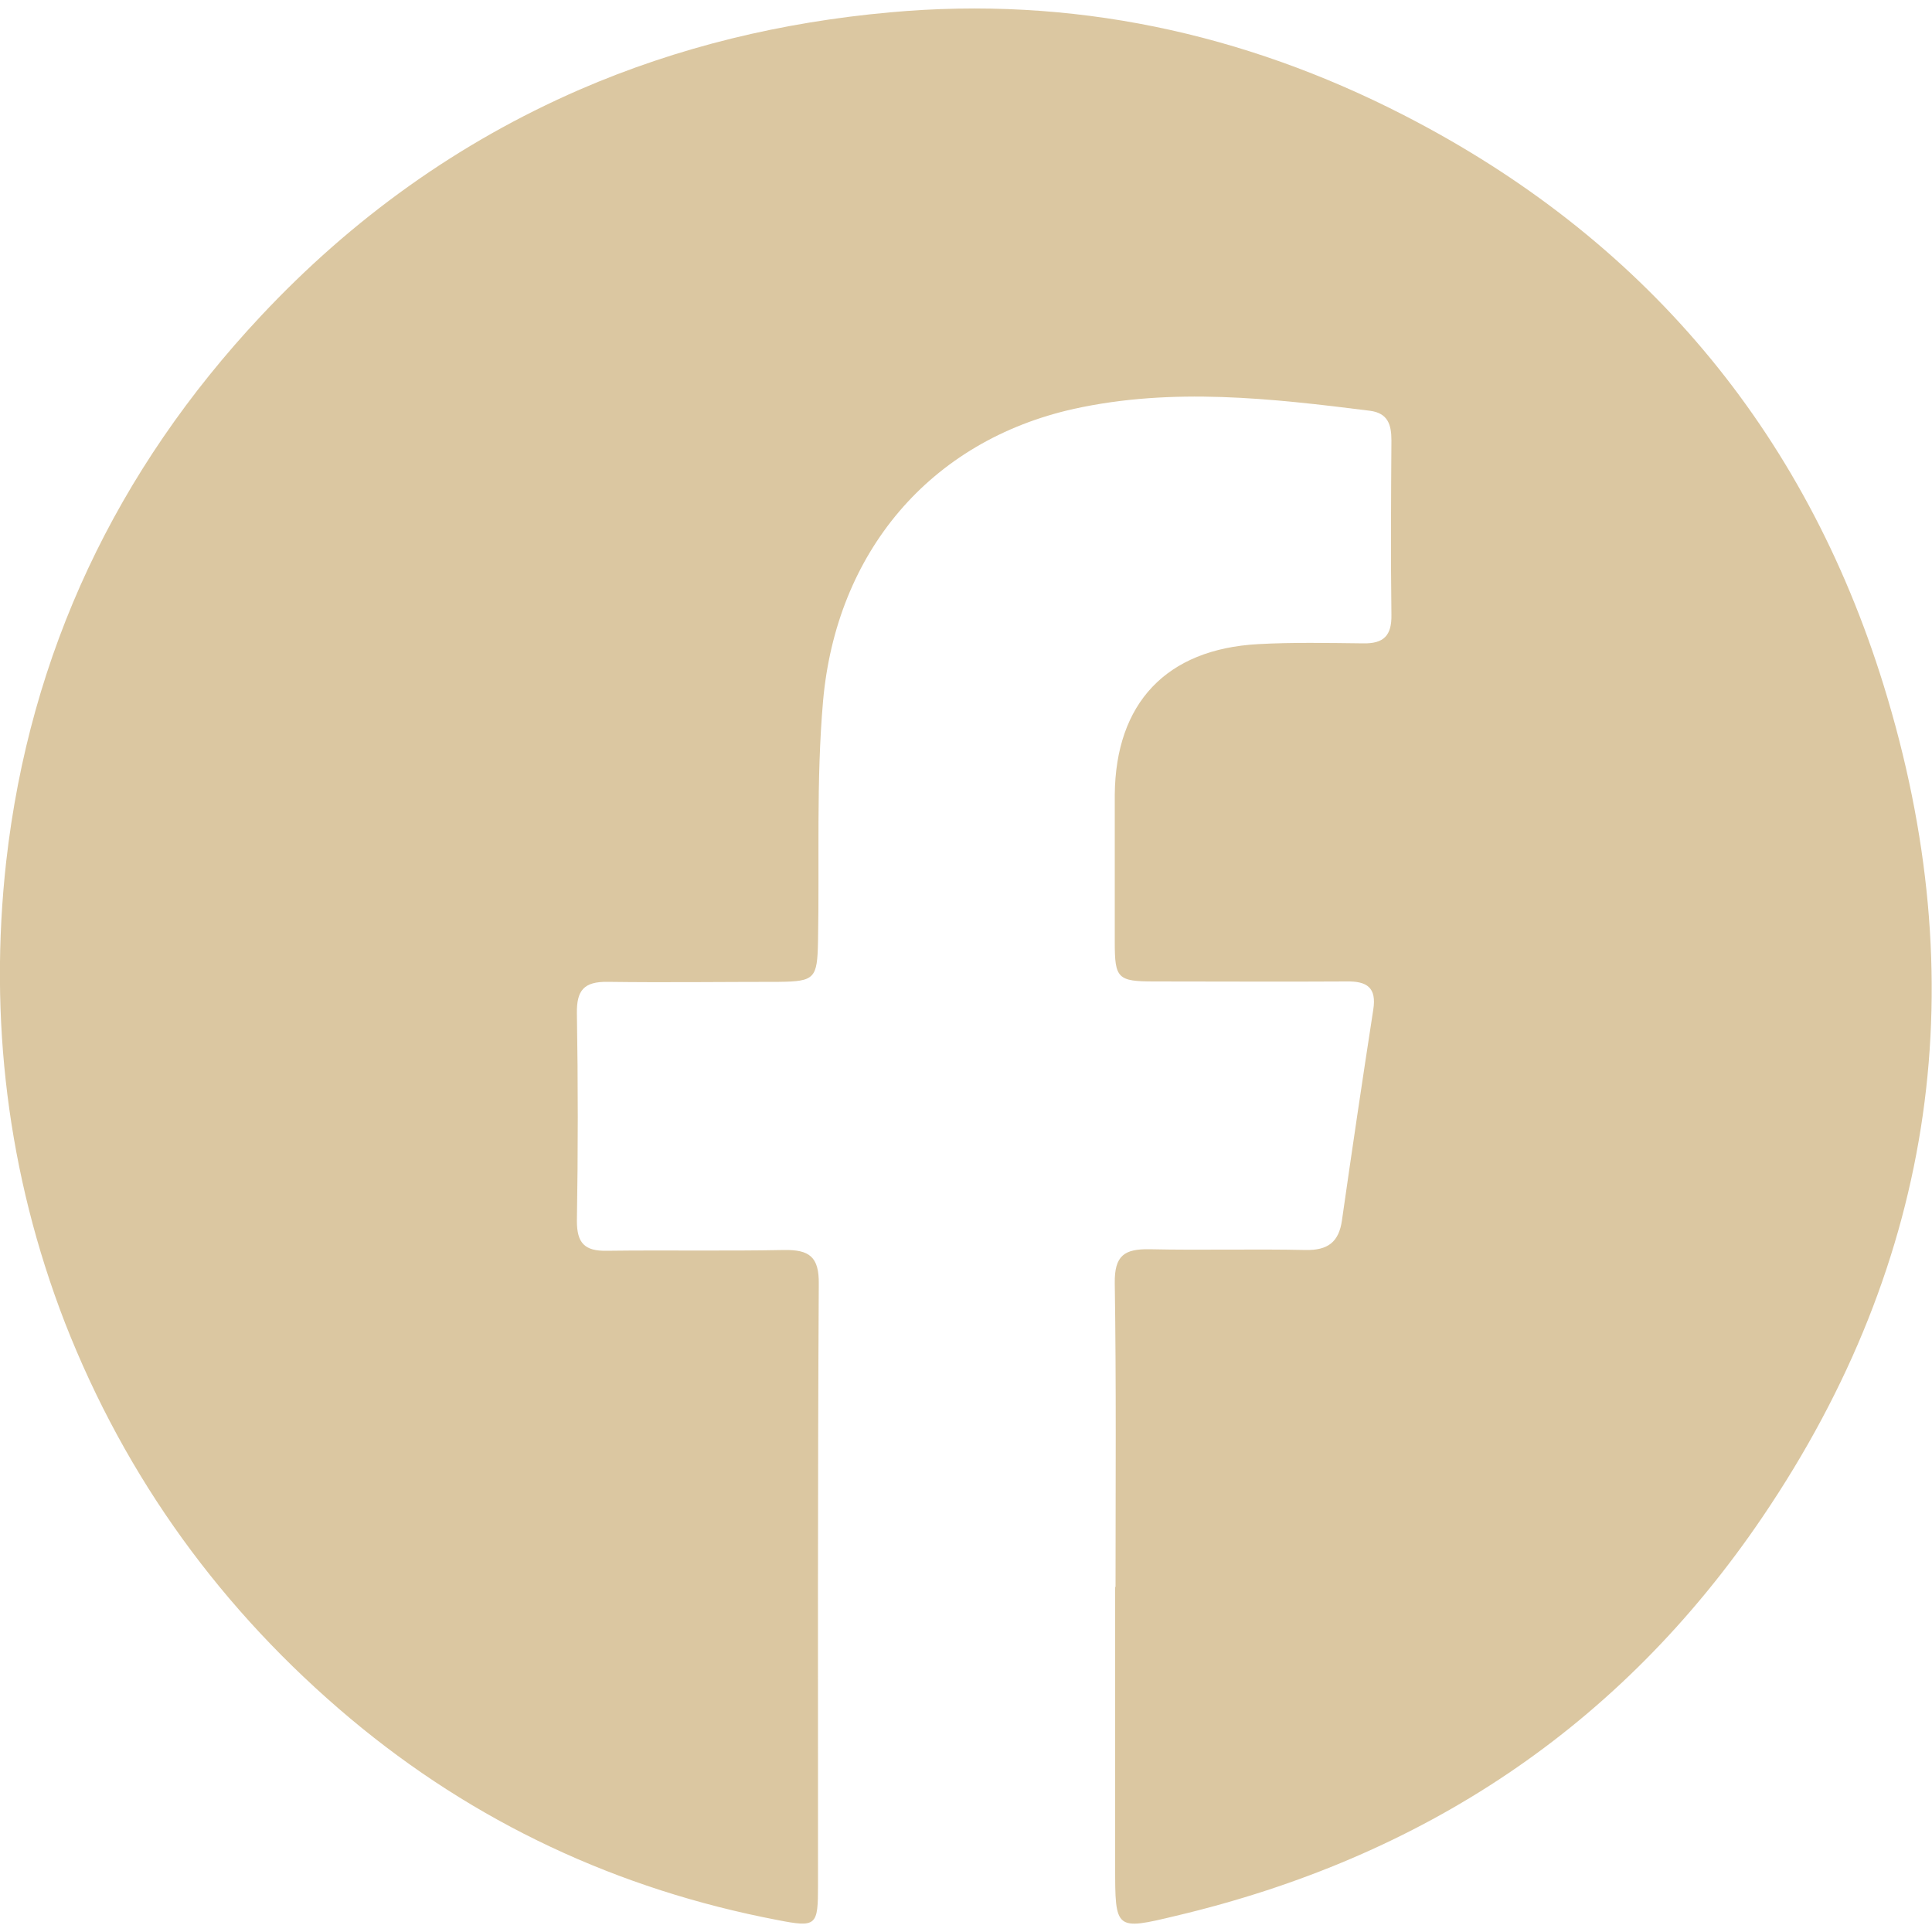
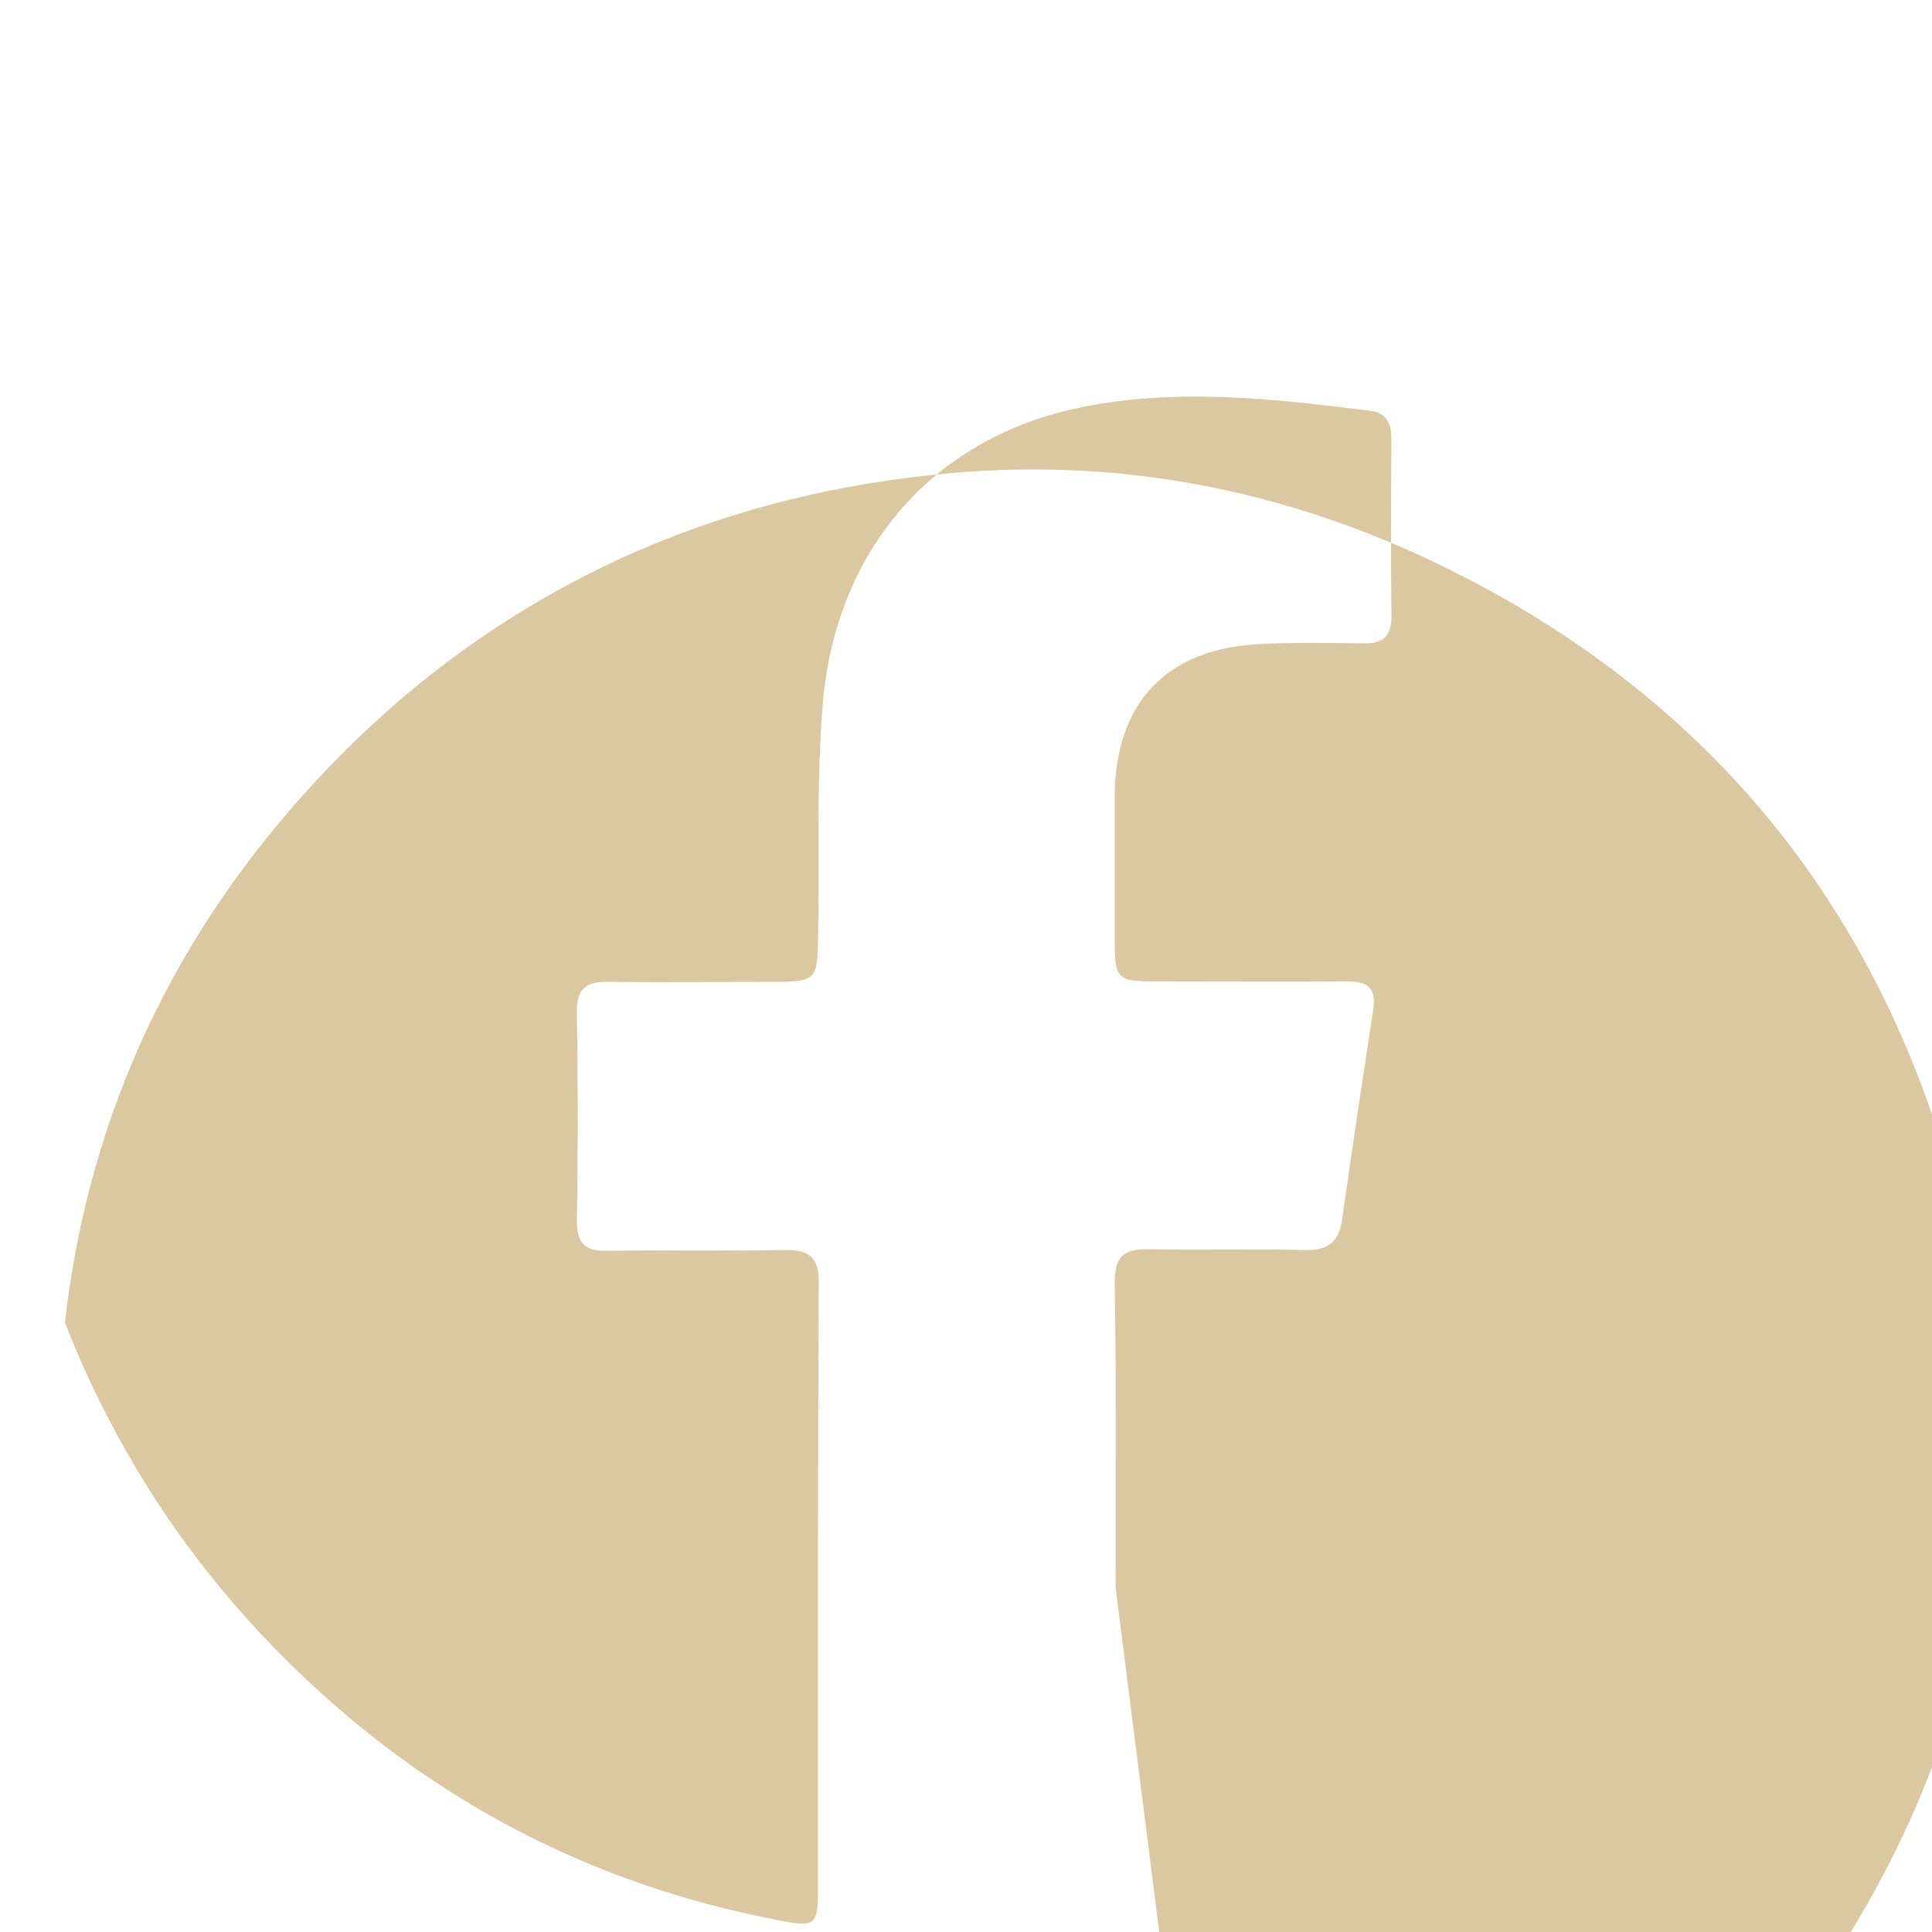
<svg xmlns="http://www.w3.org/2000/svg" id="Capa_1" data-name="Capa 1" viewBox="0 0 50 50">
  <defs>
    <style>
      .cls-1 {
        fill: #dbc7a1;
        stroke-width: 0px;
      }
    </style>
  </defs>
-   <path class="cls-1" d="M28.87,41.07c0-2.62.02-5.24-.02-7.86-.01-.72.25-.89.9-.88,1.35.03,2.7-.01,4.04.02.57.01.86-.2.94-.77.26-1.82.53-3.64.81-5.45.09-.57-.16-.74-.69-.73-1.66.01-3.32,0-4.98,0-.95,0-1.02-.08-1.02-1.02,0-1.27,0-2.54,0-3.81.02-2.37,1.33-3.77,3.71-3.9.9-.05,1.81-.03,2.72-.02.53.01.74-.2.73-.74-.02-1.5-.01-3.01,0-4.51,0-.41-.09-.71-.56-.77-2.55-.32-5.1-.61-7.65-.05-3.74.83-6.16,3.72-6.5,7.57-.18,2.07-.09,4.14-.13,6.22-.02.95-.08,1.03-1.01,1.04-1.48,0-2.96.02-4.43,0-.62-.01-.81.22-.8.82.03,1.79.03,3.58,0,5.37,0,.57.2.78.77.77,1.53-.02,3.06.01,4.59-.02.65-.01.91.17.9.88-.03,5.18-.02,10.37-.02,15.55,0,1.06-.03,1.11-1.05.91-4.13-.79-7.84-2.52-11.06-5.22-3.31-2.78-5.8-6.2-7.38-10.24C.19,30.38-.29,26.35.16,22.3c.61-5.4,2.85-10.13,6.59-14.12,2.36-2.52,5.1-4.49,8.25-5.86,2.56-1.11,5.25-1.75,8.03-2,4.7-.43,9.15.53,13.3,2.66,6.18,3.17,10.37,8.13,12.42,14.76,2.36,7.63,1.38,14.85-3.13,21.51-3.69,5.45-8.81,8.82-15.18,10.33-1.58.38-1.58.37-1.58-1.28,0-2.41,0-4.82,0-7.23Z" />
+   <path class="cls-1" d="M28.87,41.07c0-2.62.02-5.24-.02-7.86-.01-.72.25-.89.9-.88,1.35.03,2.7-.01,4.04.02.57.01.86-.2.94-.77.26-1.82.53-3.64.81-5.45.09-.57-.16-.74-.69-.73-1.66.01-3.32,0-4.98,0-.95,0-1.02-.08-1.02-1.02,0-1.27,0-2.54,0-3.81.02-2.37,1.33-3.77,3.71-3.9.9-.05,1.81-.03,2.72-.02.53.01.74-.2.73-.74-.02-1.5-.01-3.01,0-4.51,0-.41-.09-.71-.56-.77-2.55-.32-5.1-.61-7.65-.05-3.74.83-6.16,3.72-6.5,7.57-.18,2.07-.09,4.14-.13,6.22-.02.95-.08,1.03-1.01,1.04-1.48,0-2.96.02-4.43,0-.62-.01-.81.22-.8.82.03,1.79.03,3.58,0,5.37,0,.57.2.78.77.77,1.53-.02,3.06.01,4.59-.02.65-.01.91.17.9.88-.03,5.18-.02,10.37-.02,15.55,0,1.06-.03,1.11-1.05.91-4.13-.79-7.84-2.52-11.06-5.22-3.31-2.78-5.8-6.2-7.38-10.24c.61-5.4,2.85-10.13,6.59-14.12,2.36-2.52,5.1-4.49,8.25-5.86,2.56-1.11,5.25-1.75,8.03-2,4.7-.43,9.15.53,13.3,2.66,6.18,3.17,10.37,8.13,12.42,14.76,2.36,7.63,1.38,14.85-3.13,21.51-3.69,5.45-8.81,8.82-15.18,10.33-1.58.38-1.58.37-1.58-1.28,0-2.41,0-4.82,0-7.23Z" />
</svg>